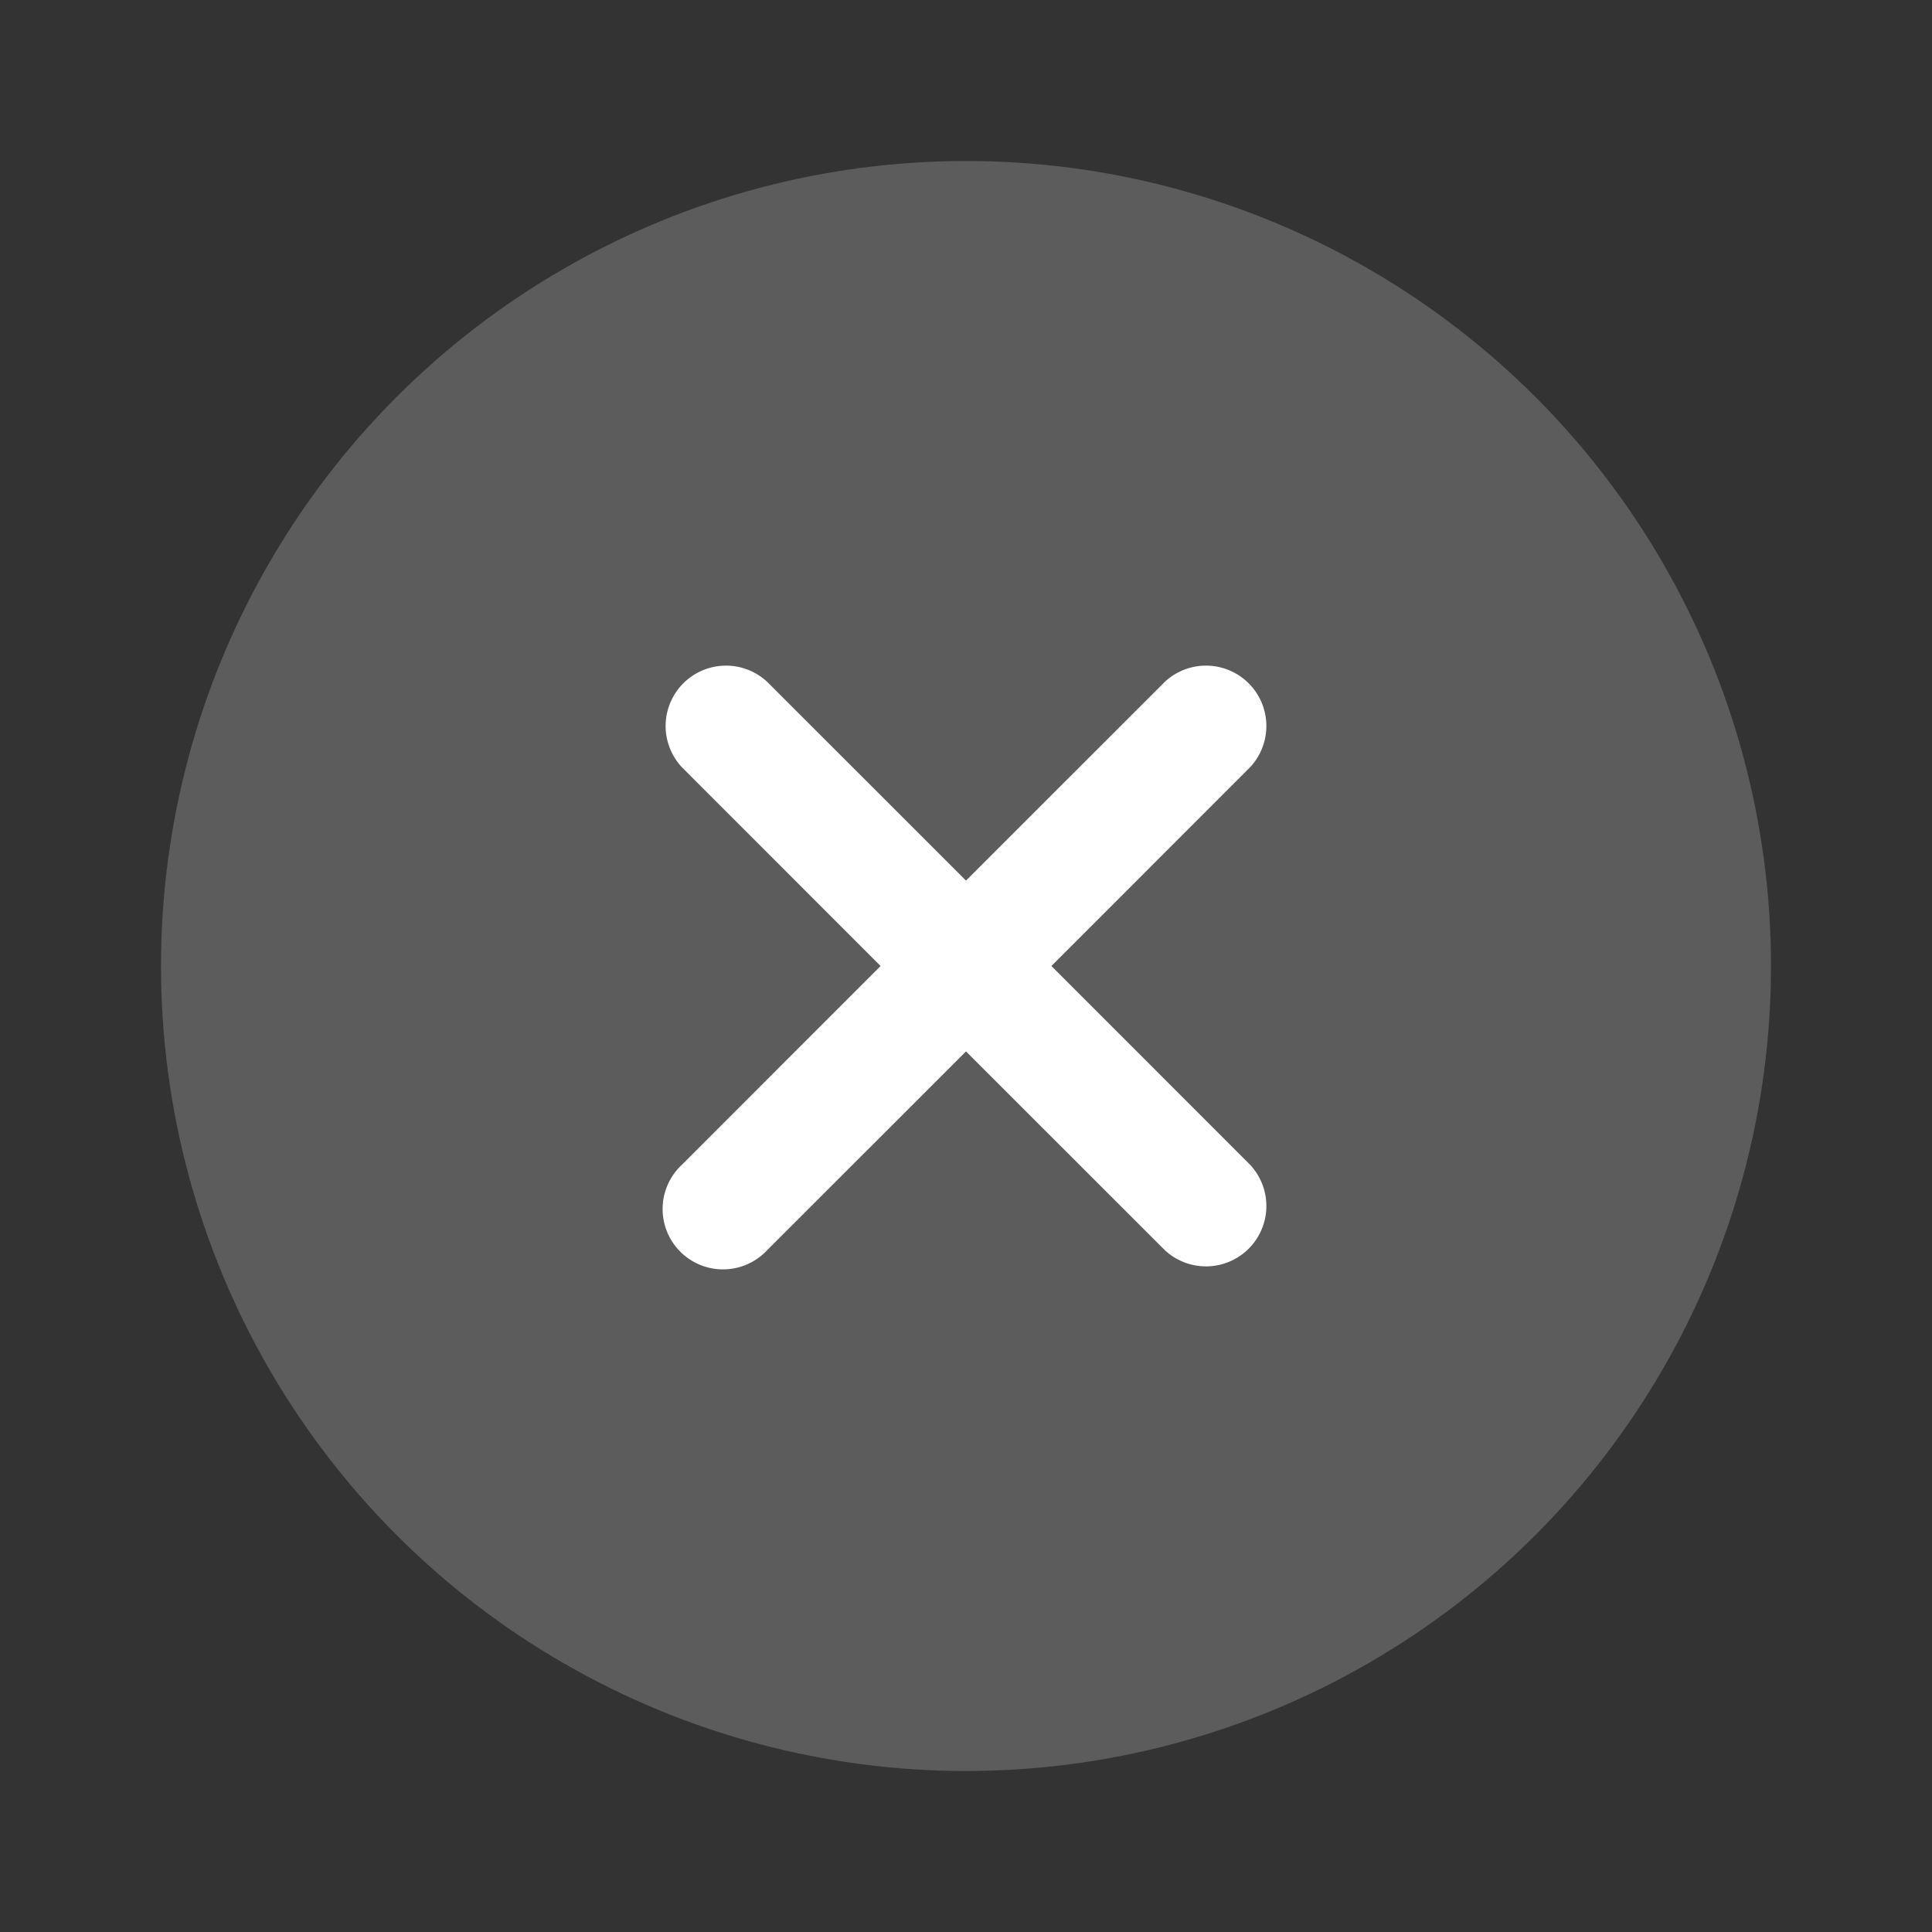
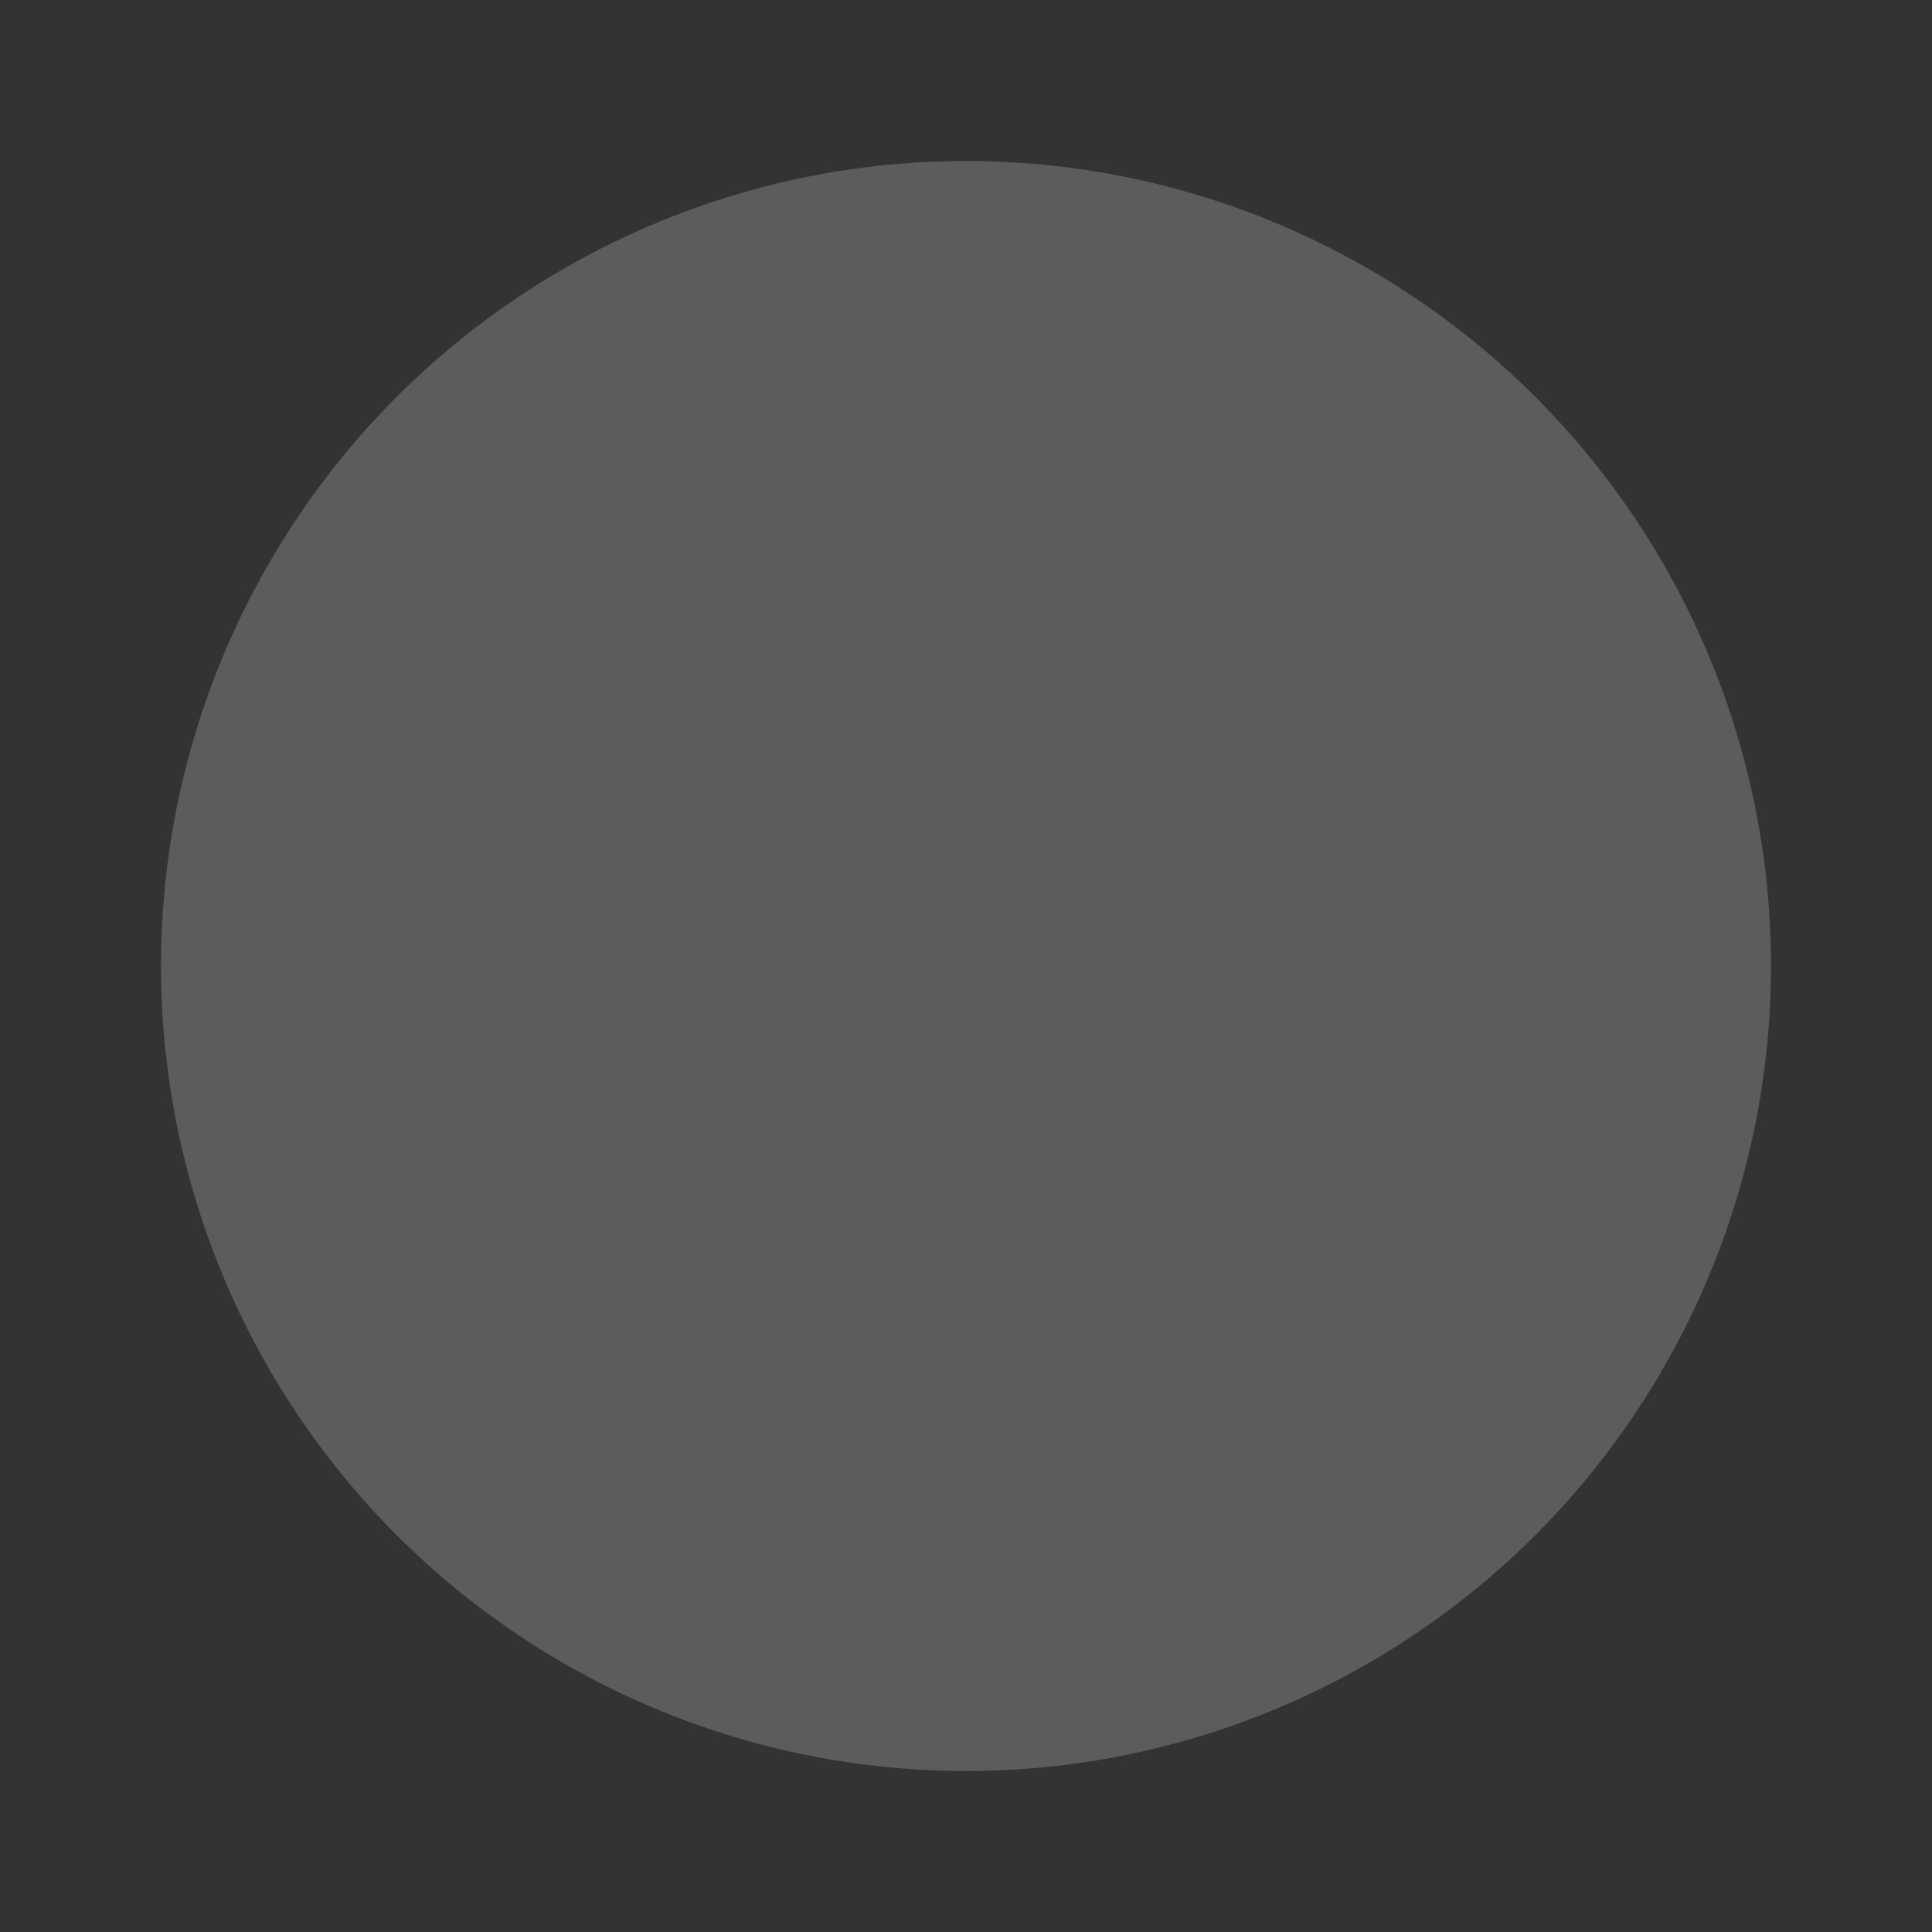
<svg xmlns="http://www.w3.org/2000/svg" id="Layer" viewBox="0 0 24 24" width="26px" height="26px">
  <rect x="0" y="0" width="24" height="24" fill="#333333" stroke="none" />
  <g id="times-circle">
    <circle fill="#fff" opacity="0.2" cx="12" cy="12" r="10" />
-     <path fill="#fff" d="M13.061,12,15.53,9.53a.75.75,0,0,0-1.06-1.06L12,10.939,9.53,8.47A.75.75,0,0,0,8.47,9.53L10.939,12,8.47,14.47a.75.75,0,1,0,1.06,1.06L12,13.061l2.47,2.469a.75.75,0,0,0,1.06-1.06Z" />
  </g>
</svg>